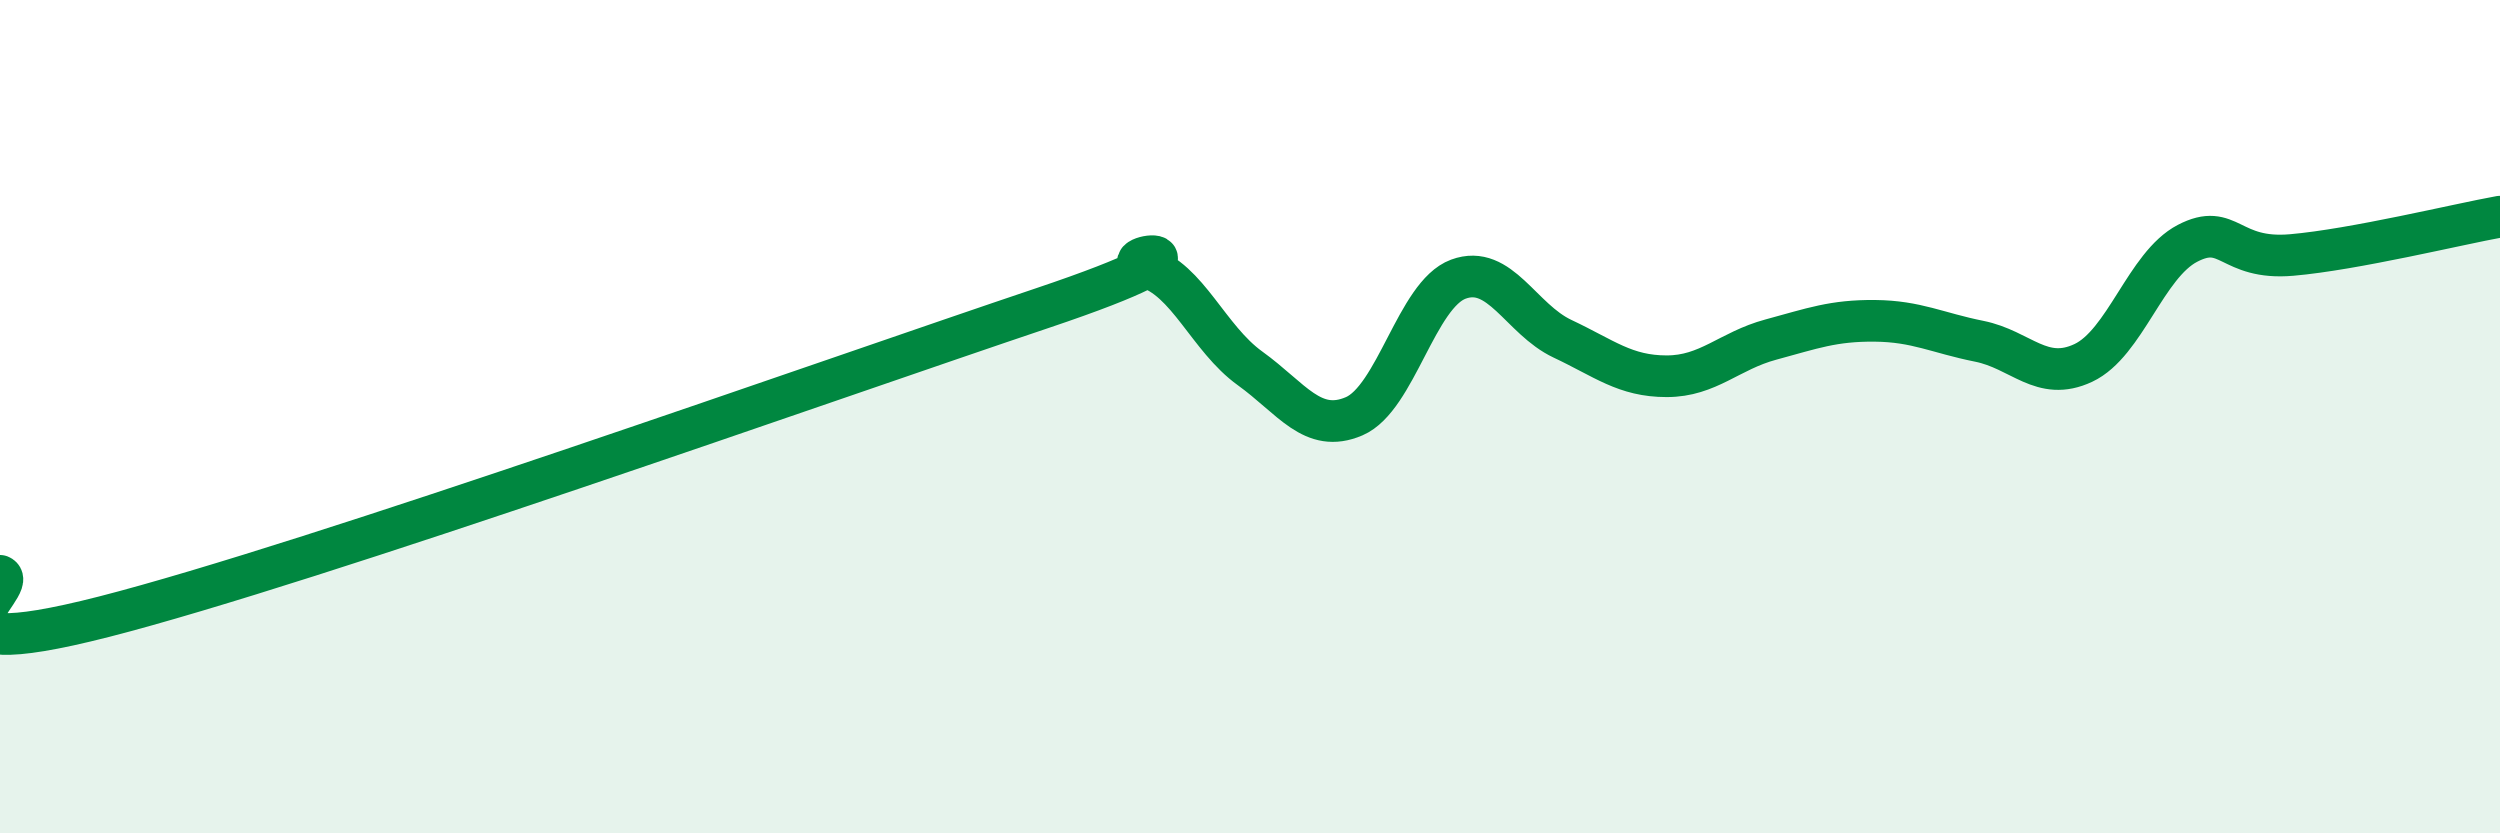
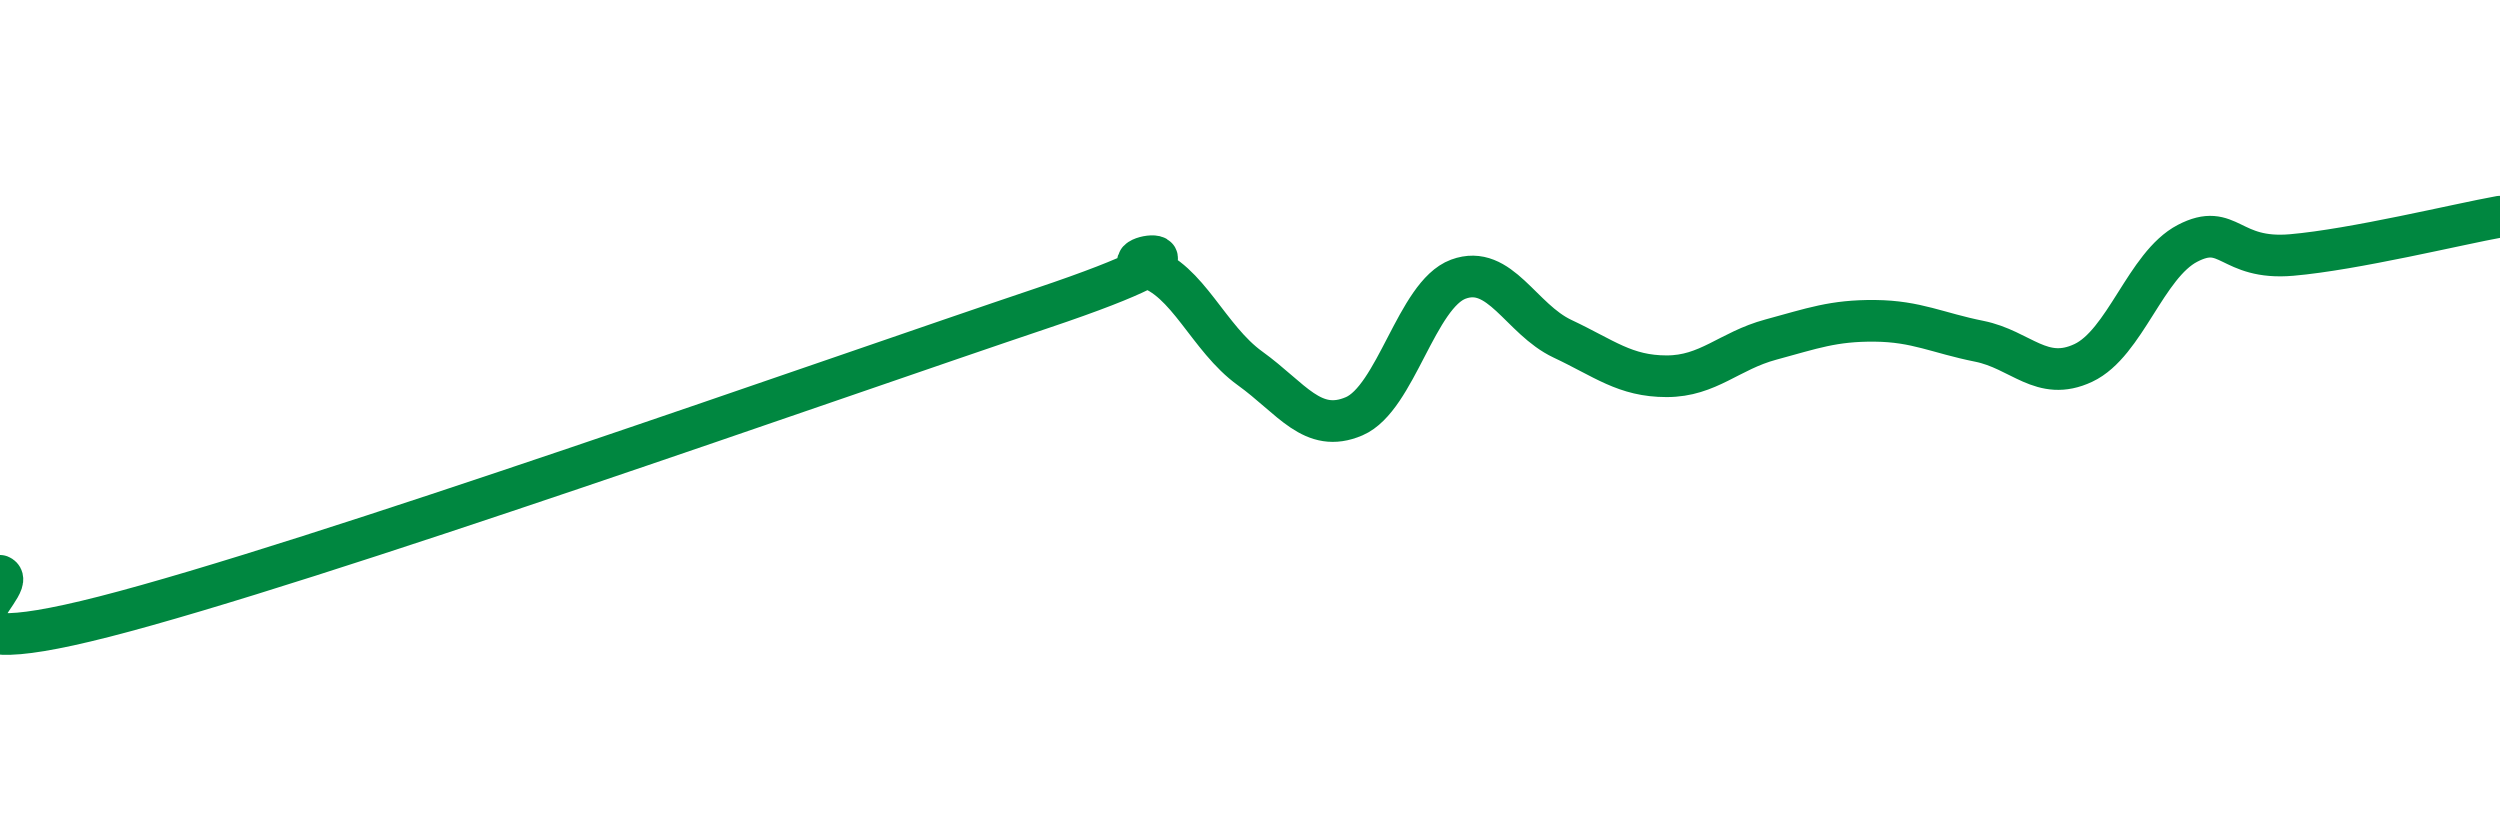
<svg xmlns="http://www.w3.org/2000/svg" width="60" height="20" viewBox="0 0 60 20">
-   <path d="M 0,13.82 C 0.5,14.02 -2.5,16.08 2.5,14.8 C 7.5,13.52 20,9.08 25,7.4 C 30,5.72 26.5,6.12 27.5,6.41 C 28.5,6.7 29,8.12 30,8.84 C 31,9.56 31.5,10.42 32.5,9.99 C 33.5,9.56 34,7.07 35,6.7 C 36,6.33 36.5,7.66 37.5,8.13 C 38.5,8.6 39,9.03 40,9.03 C 41,9.03 41.5,8.42 42.5,8.15 C 43.5,7.88 44,7.69 45,7.7 C 46,7.71 46.5,7.99 47.5,8.19 C 48.5,8.39 49,9.18 50,8.71 C 51,8.24 51.5,6.36 52.5,5.84 C 53.5,5.32 53.5,6.25 55,6.12 C 56.5,5.99 59,5.38 60,5.2L60 20L0 20Z" fill="#008740" opacity="0.1" stroke-linecap="round" stroke-linejoin="round" />
  <path d="M 0,13.82 C 0.5,14.02 -2.5,16.08 2.5,14.8 C 7.5,13.52 20,9.08 25,7.4 C 30,5.72 26.5,6.12 27.5,6.41 C 28.5,6.7 29,8.12 30,8.84 C 31,9.56 31.5,10.42 32.5,9.99 C 33.5,9.56 34,7.07 35,6.7 C 36,6.33 36.5,7.66 37.5,8.13 C 38.5,8.6 39,9.03 40,9.03 C 41,9.03 41.5,8.42 42.5,8.15 C 43.5,7.88 44,7.69 45,7.7 C 46,7.71 46.5,7.99 47.5,8.19 C 48.5,8.39 49,9.18 50,8.71 C 51,8.24 51.5,6.36 52.5,5.84 C 53.5,5.32 53.5,6.25 55,6.12 C 56.5,5.99 59,5.38 60,5.2" stroke="#008740" stroke-width="1" fill="none" stroke-linecap="round" stroke-linejoin="round" />
</svg>